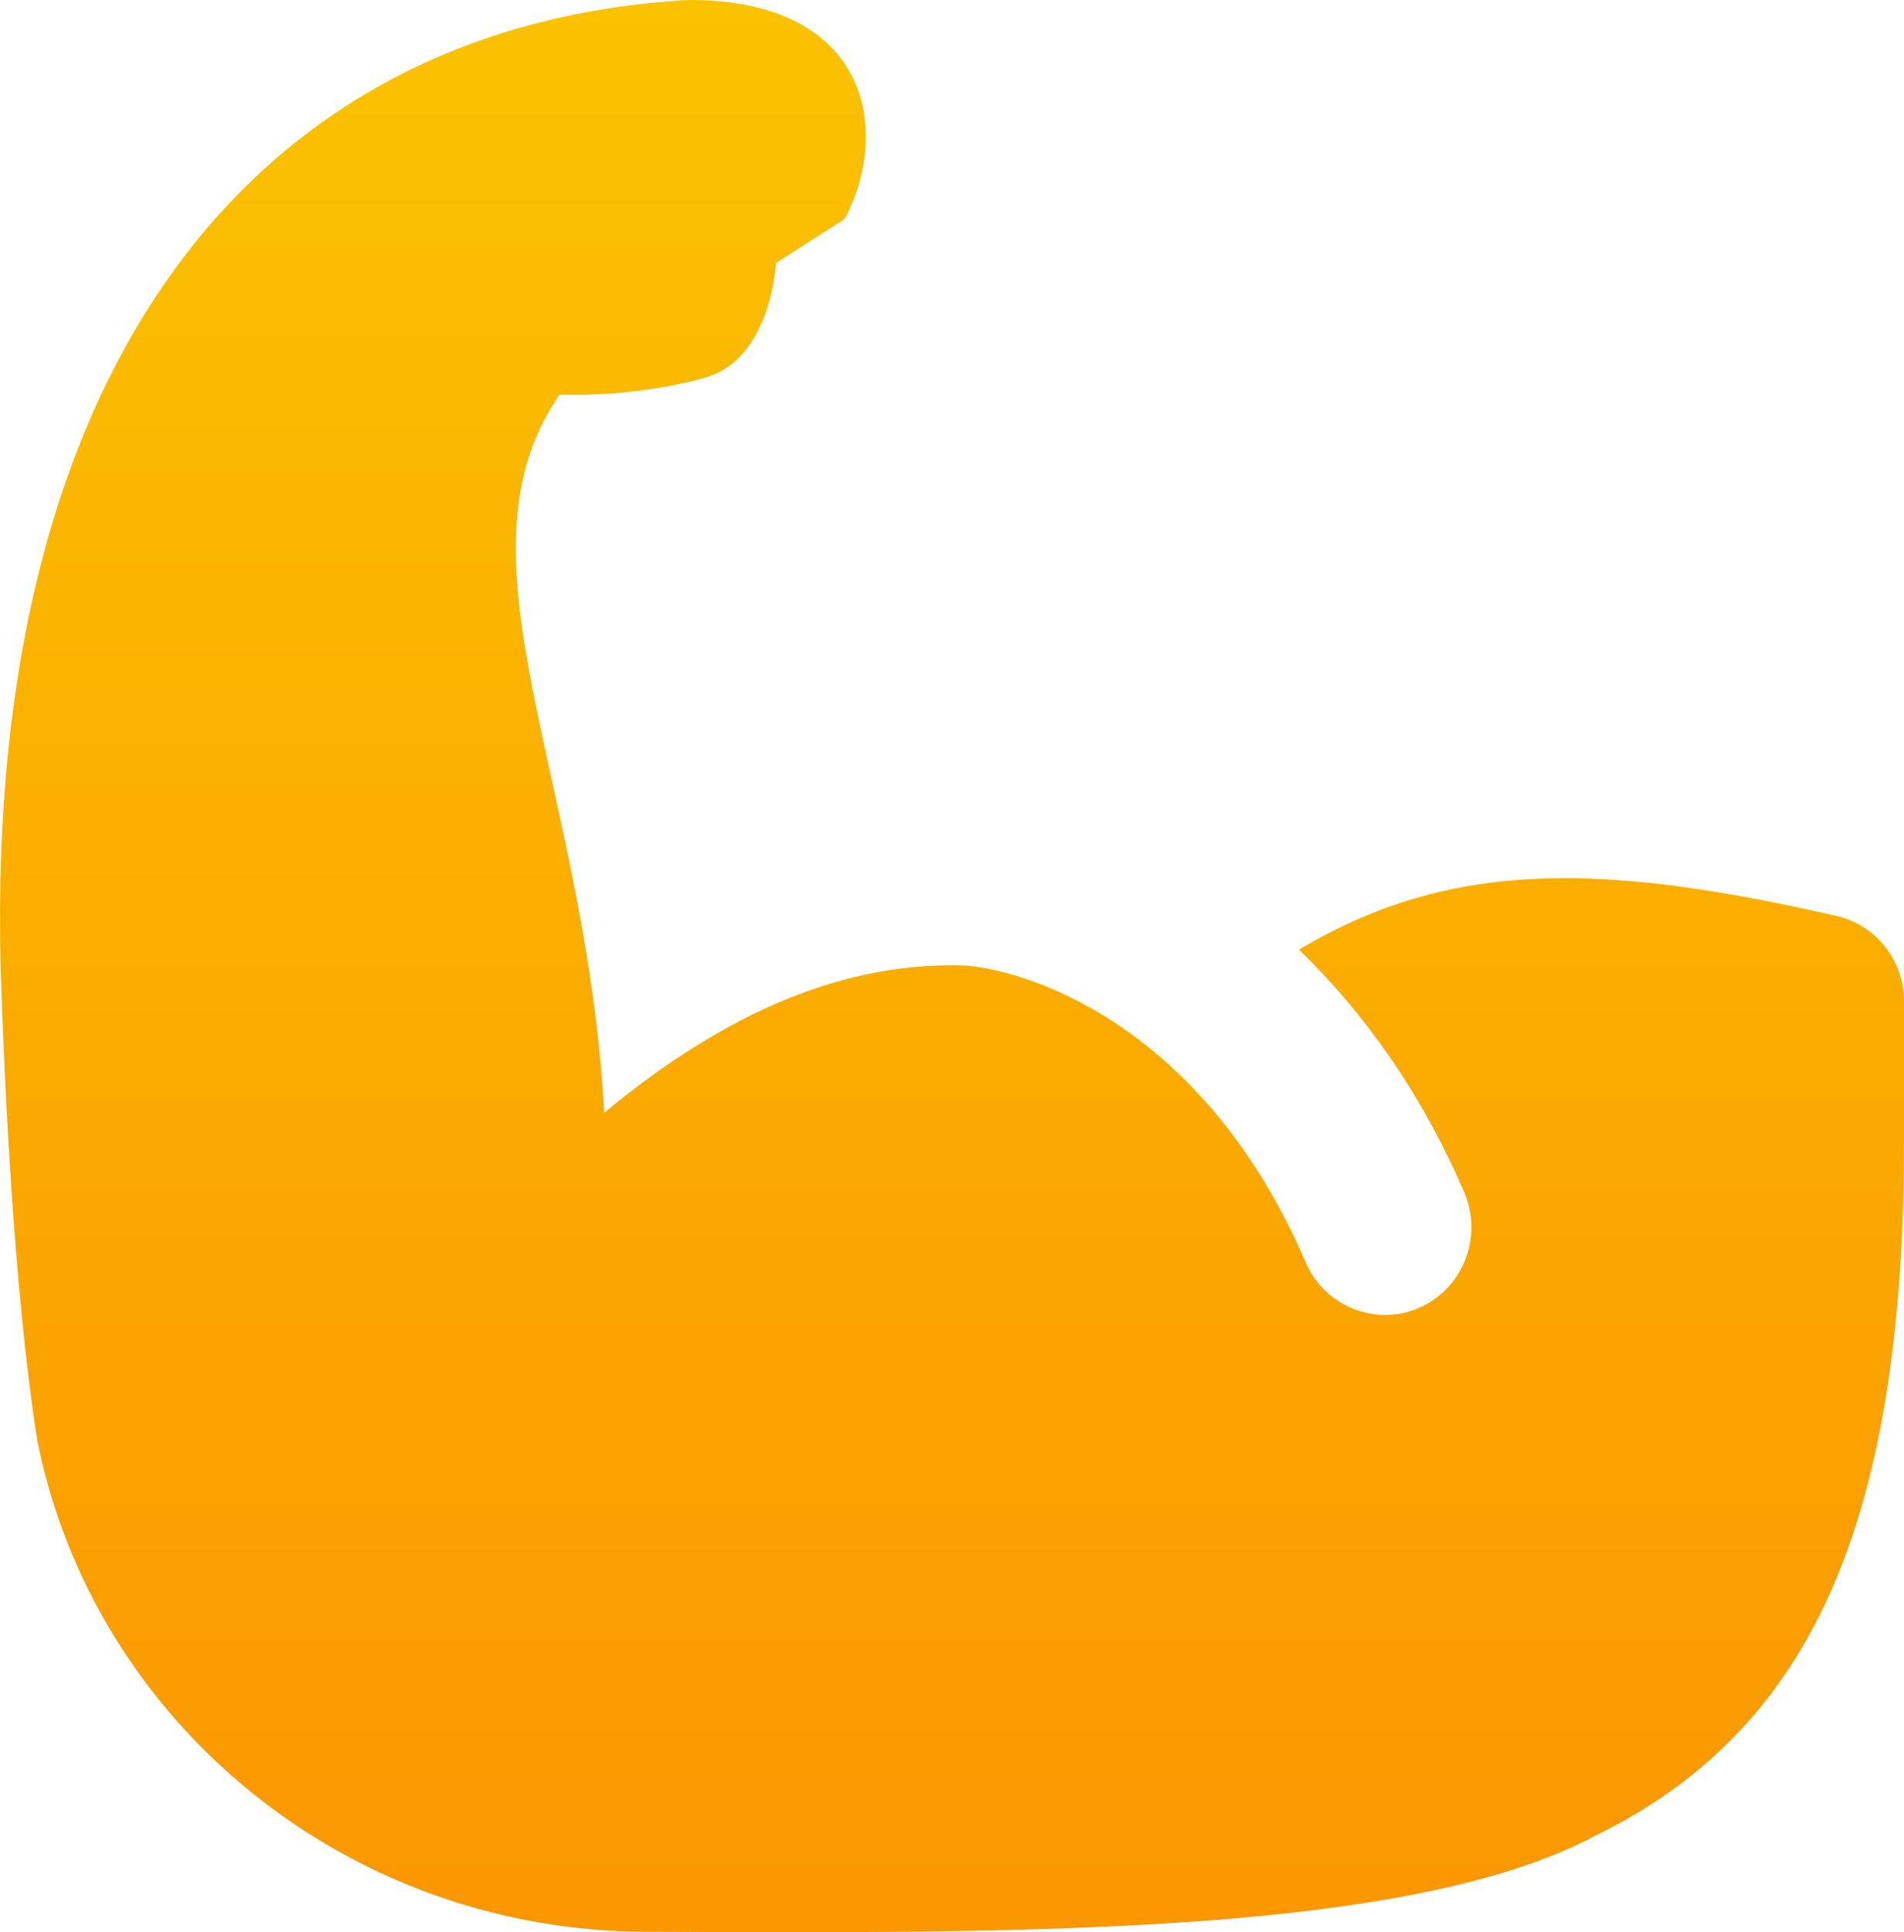
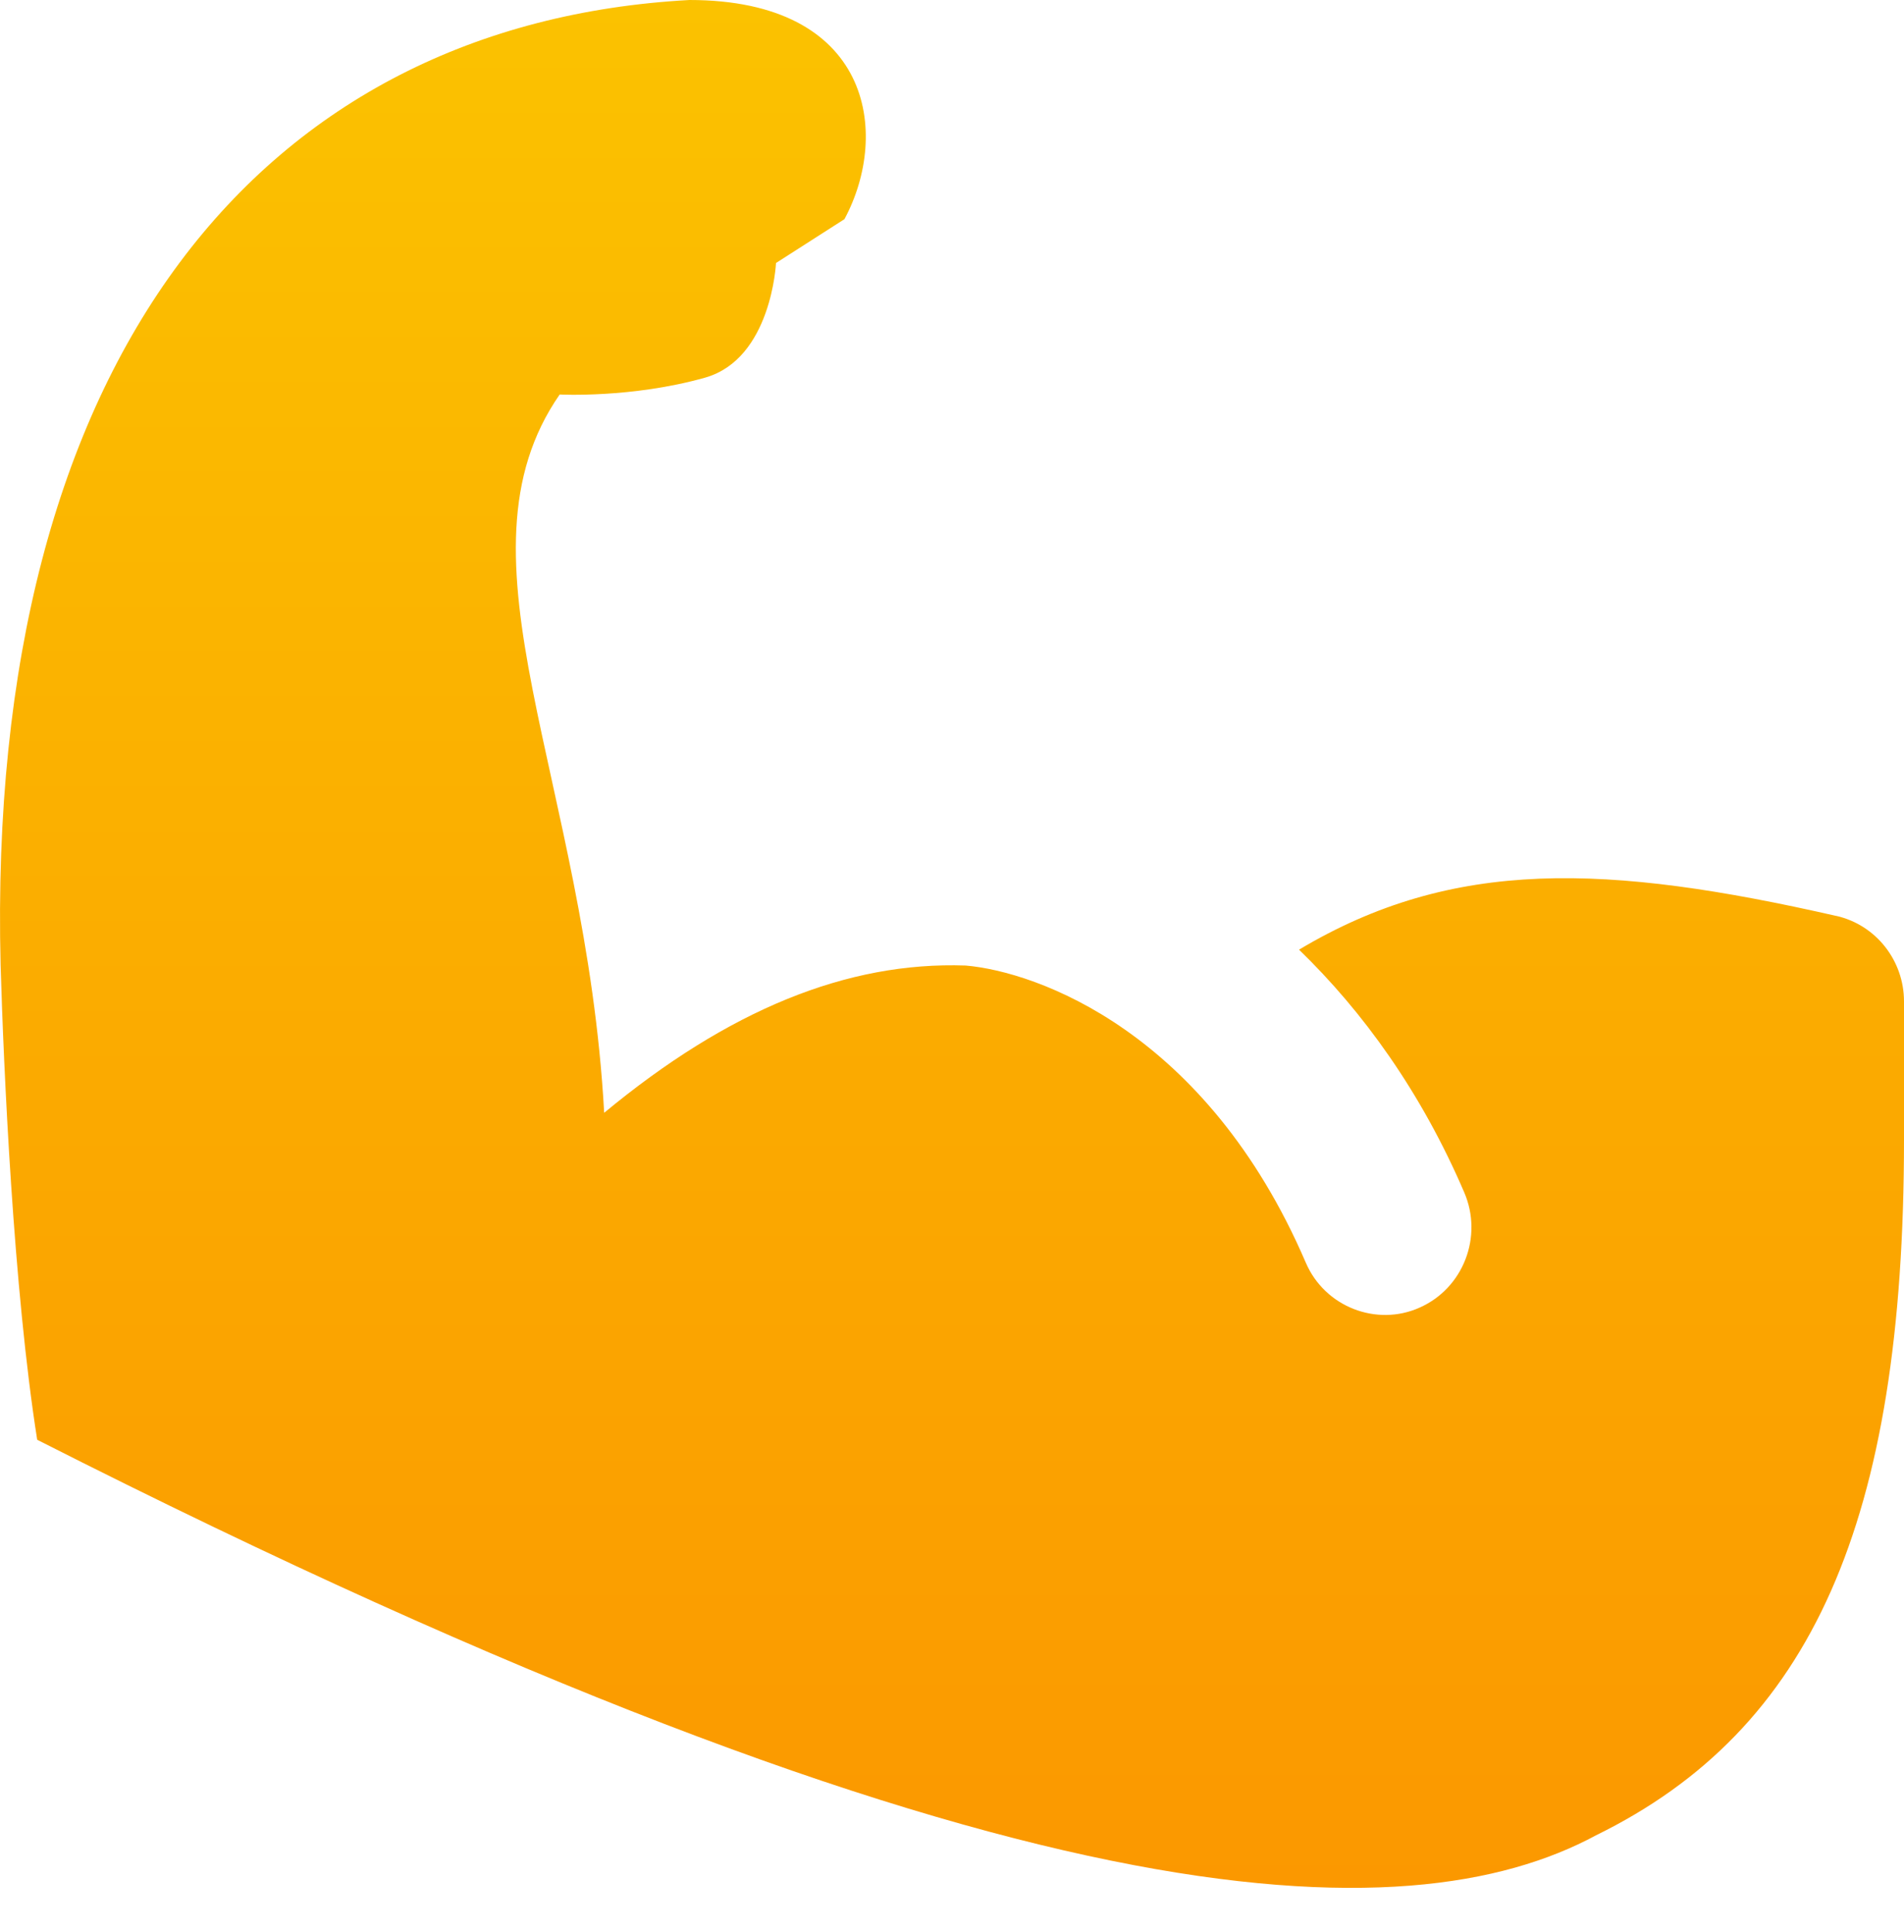
<svg xmlns="http://www.w3.org/2000/svg" width="69" height="70" viewBox="0 0 69 70" fill="none">
-   <path d="M66.554 33.185C58.239 31.292 52.664 31.067 47.076 34.405C49.394 36.65 51.498 39.556 53.062 43.196C53.755 44.803 53.028 46.676 51.441 47.375C49.892 48.068 48.005 47.356 47.315 45.73C43.718 37.377 37.573 35.202 34.995 34.98C30.687 34.83 26.385 36.599 21.895 40.315C21.227 28.237 16.185 20.196 20.283 14.292C20.283 14.292 22.895 14.431 25.551 13.682C27.962 12.999 28.122 9.528 28.122 9.528L30.602 7.94C32.289 4.805 31.559 0 24.987 0C9.547 0.842 -0.53 12.885 0.022 34.964C0.131 38.68 0.486 46.708 1.348 52.161C3.386 62.429 12.601 69.985 23.463 69.985C36.585 70.035 51.024 70.166 57.844 66.488C65.661 62.655 68.997 55.124 69 41.309V36.282C69 34.795 67.981 33.509 66.551 33.182L66.554 33.185Z" fill="url(#paint0_linear_12_499)" />
+   <path d="M66.554 33.185C58.239 31.292 52.664 31.067 47.076 34.405C49.394 36.65 51.498 39.556 53.062 43.196C53.755 44.803 53.028 46.676 51.441 47.375C49.892 48.068 48.005 47.356 47.315 45.73C43.718 37.377 37.573 35.202 34.995 34.98C30.687 34.83 26.385 36.599 21.895 40.315C21.227 28.237 16.185 20.196 20.283 14.292C20.283 14.292 22.895 14.431 25.551 13.682C27.962 12.999 28.122 9.528 28.122 9.528L30.602 7.94C32.289 4.805 31.559 0 24.987 0C9.547 0.842 -0.53 12.885 0.022 34.964C0.131 38.68 0.486 46.708 1.348 52.161C36.585 70.035 51.024 70.166 57.844 66.488C65.661 62.655 68.997 55.124 69 41.309V36.282C69 34.795 67.981 33.509 66.551 33.182L66.554 33.185Z" fill="url(#paint0_linear_12_499)" />
  <defs>
    <linearGradient id="paint0_linear_12_499" x1="34.5" y1="70" x2="34.5" y2="0" gradientUnits="userSpaceOnUse">
      <stop stop-color="#FB9700" />
      <stop offset="1" stop-color="#FBC200" />
    </linearGradient>
  </defs>
</svg>